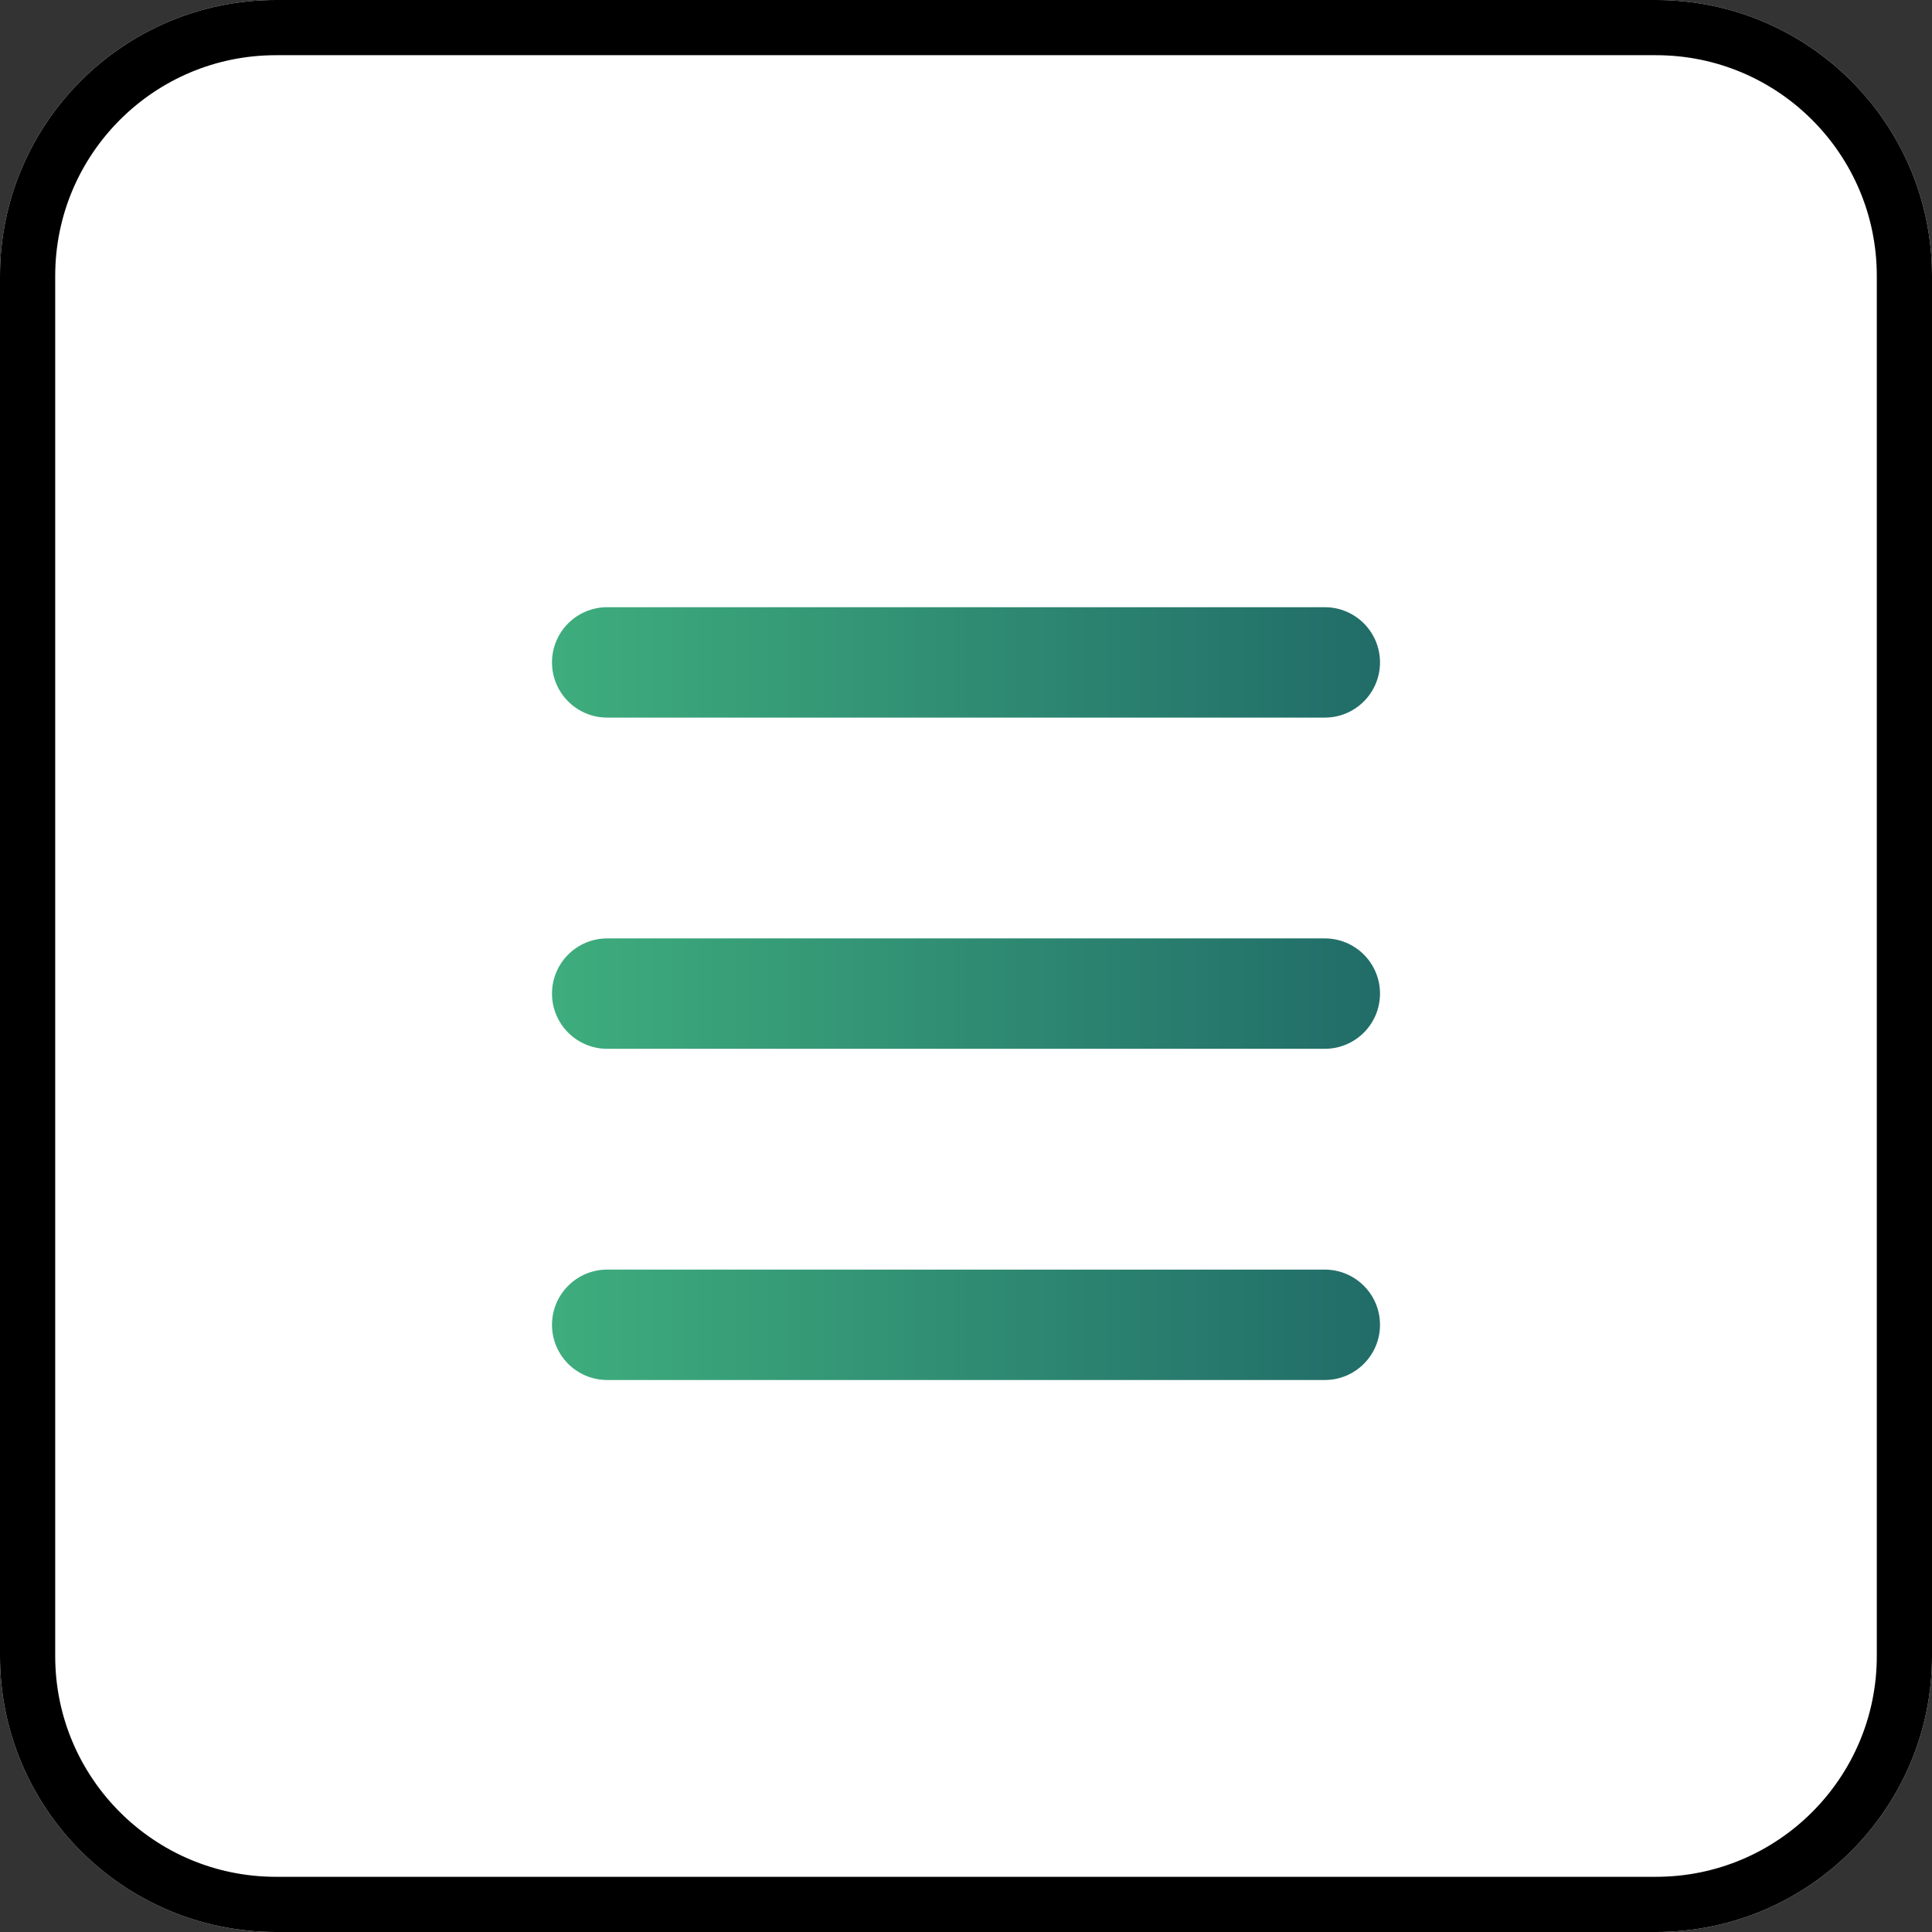
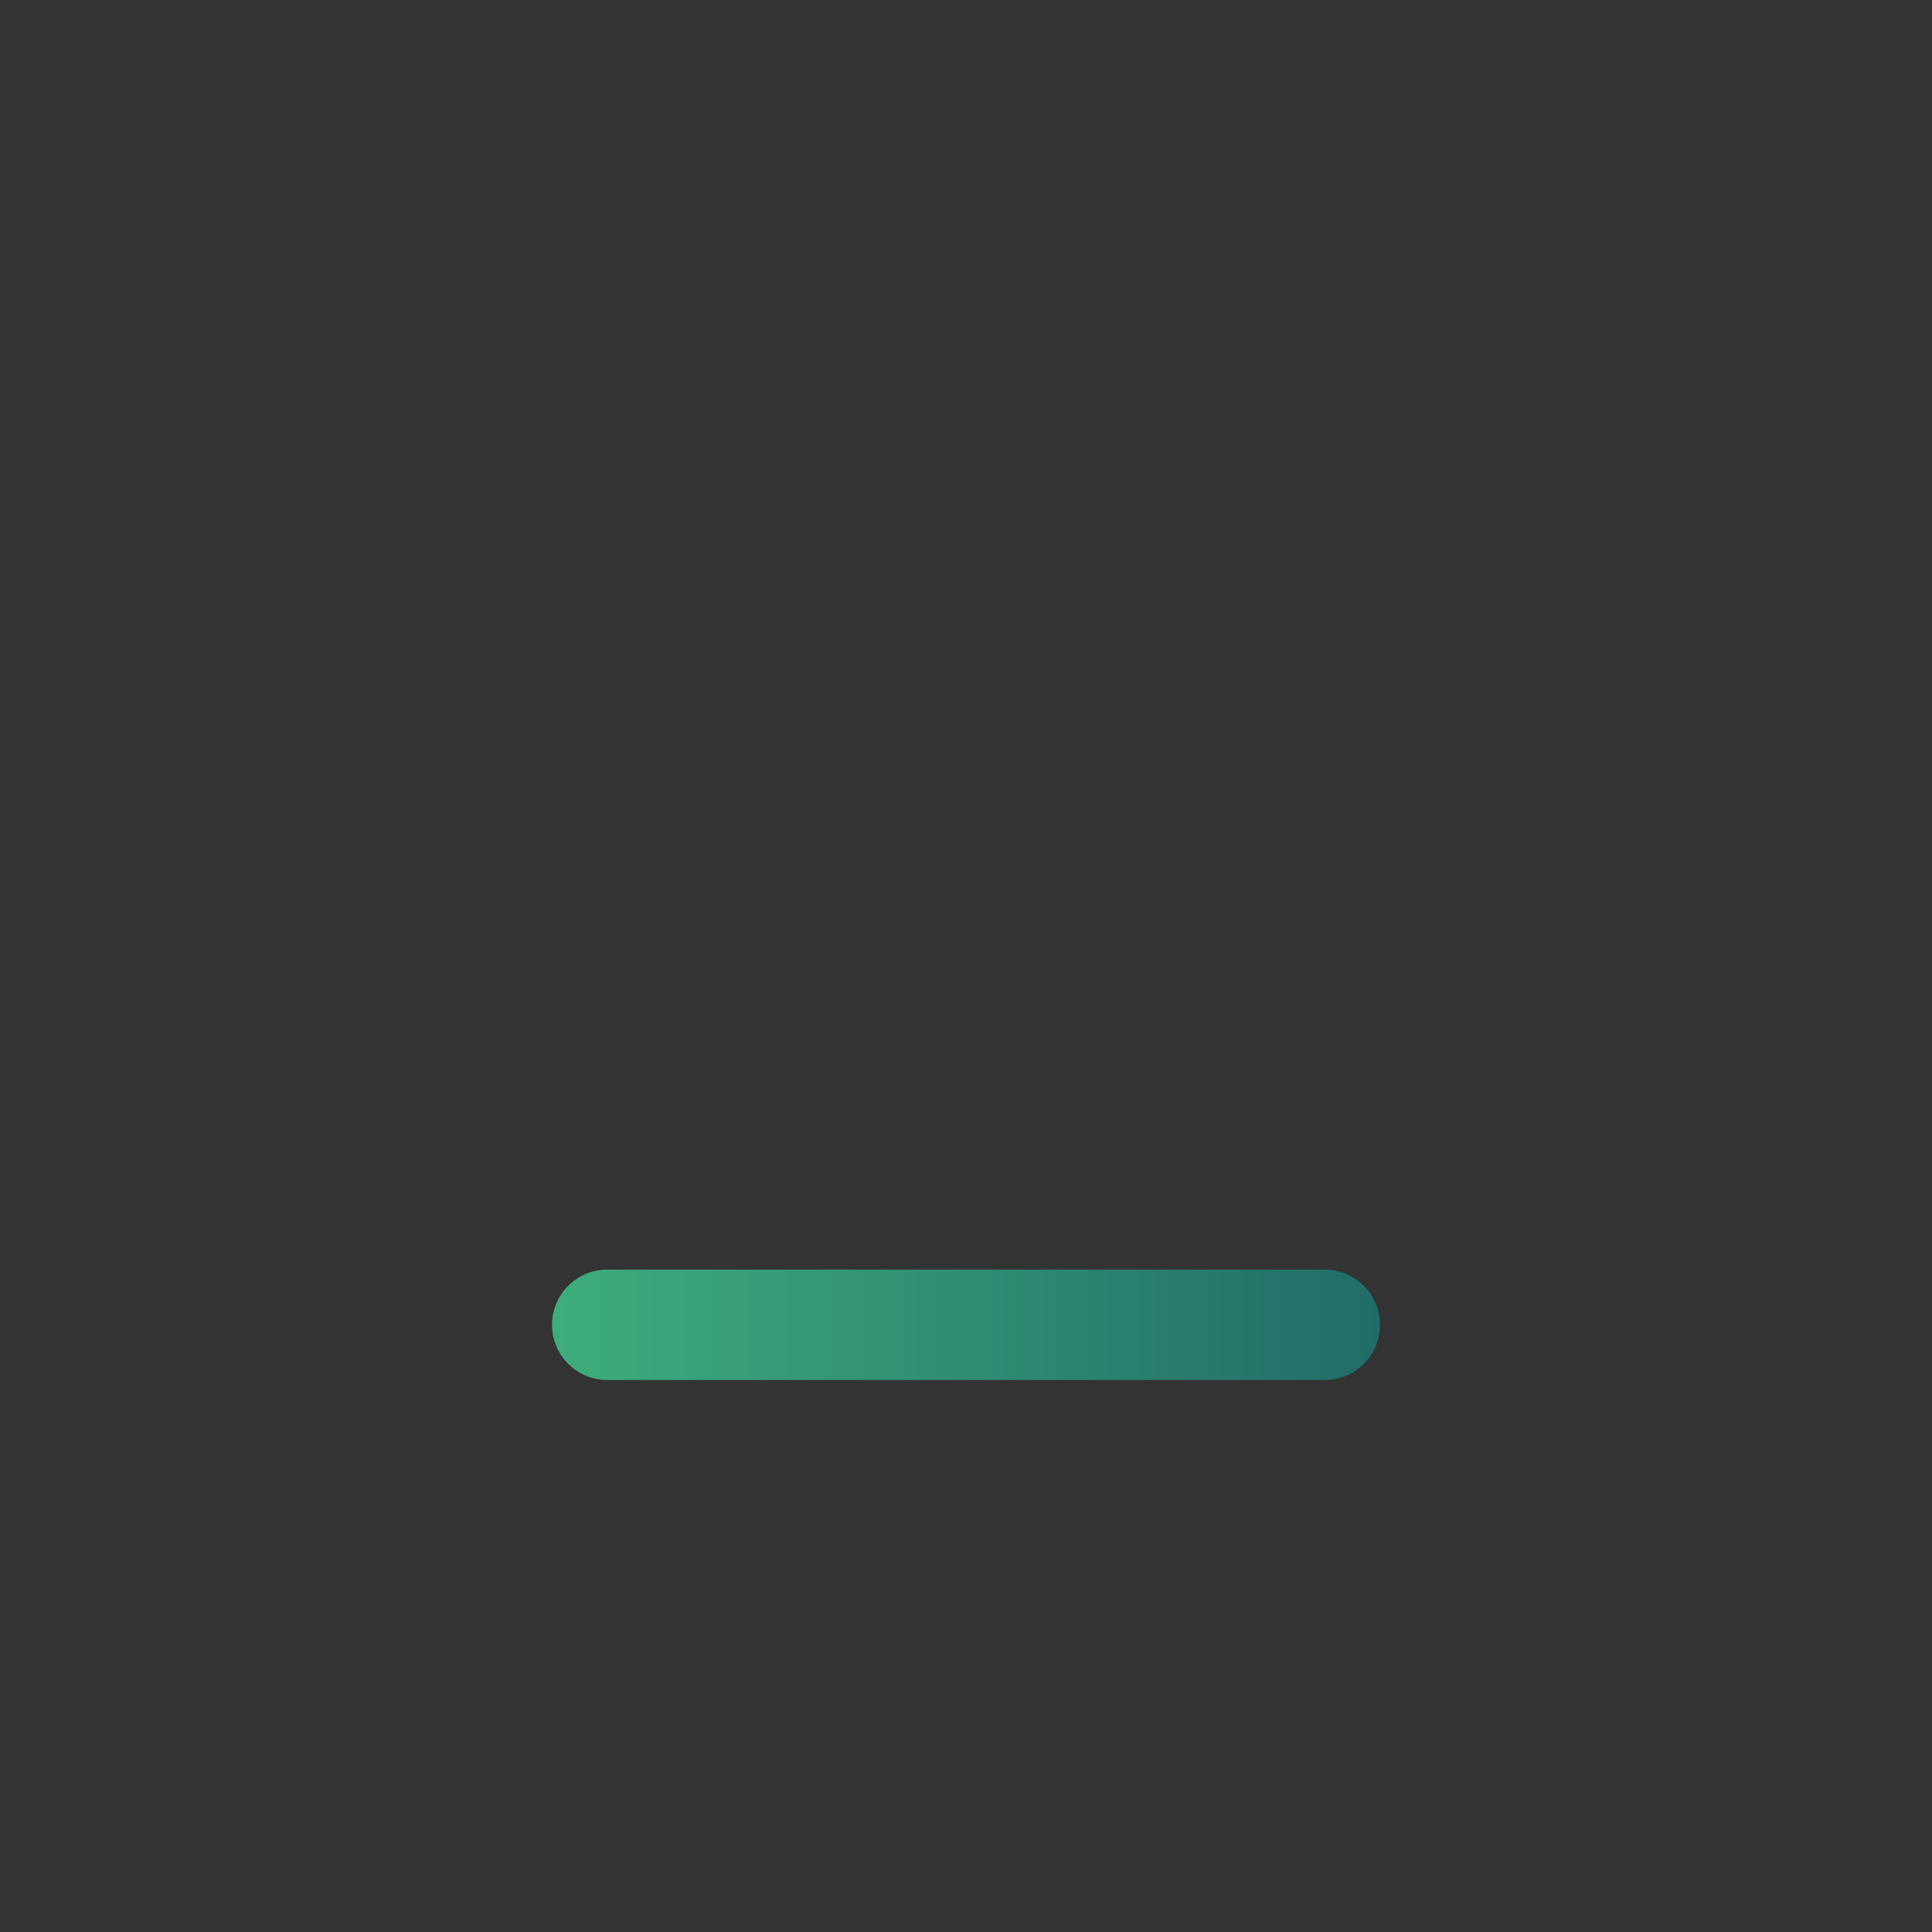
<svg xmlns="http://www.w3.org/2000/svg" id="SVGDoc" width="35" height="35" version="1.1" viewBox="0 0 35 35">
  <rect x="0" y="0" width="35" height="35" fill="#333333" stroke="none" />
  <defs>
    <clipPath id="ClipPath1659">
-       <path d="M0,5c0,-2.761 2.239,-5 5,-5h25c2.761,0 5,2.239 5,5v25c0,2.761 -2.239,5 -5,5h-25c-2.761,0 -5,-2.239 -5,-5z" fill="#ffffff" />
-     </clipPath>
+       </clipPath>
    <linearGradient id="LinearGradient1666" gradientUnits="userSpaceOnUse" x1="10" y1="12" x2="25" y2="12">
      <stop stop-opacity="1" stop-color="#3ead7d" offset="0" />
      <stop stop-opacity="1" stop-color="#216c68" offset="1" />
    </linearGradient>
    <linearGradient id="LinearGradient1674" gradientUnits="userSpaceOnUse" x1="10" y1="18" x2="25" y2="18">
      <stop stop-opacity="1" stop-color="#3ead7d" offset="0" />
      <stop stop-opacity="1" stop-color="#216c68" offset="1" />
    </linearGradient>
    <linearGradient id="LinearGradient1682" gradientUnits="userSpaceOnUse" x1="10" y1="24" x2="25" y2="24">
      <stop stop-opacity="1" stop-color="#3ead7d" offset="0" />
      <stop stop-opacity="1" stop-color="#216c68" offset="1" />
    </linearGradient>
  </defs>
  <desc>Generated with Avocode.</desc>
  <g>
    <g>
      <title>Rectangle Copy 16</title>
-       <path d="M0,5c0,-2.761 2.239,-5 5,-5h25c2.761,0 5,2.239 5,5v25c0,2.761 -2.239,5 -5,5h-25c-2.761,0 -5,-2.239 -5,-5z" fill="#ffffff" fill-opacity="1" />
-       <path d="M0,5c0,-2.761 2.239,-5 5,-5h25c2.761,0 5,2.239 5,5v25c0,2.761 -2.239,5 -5,5h-25c-2.761,0 -5,-2.239 -5,-5z" fill-opacity="0" fill="#ffffff" stroke-dashoffset="0" stroke-dasharray="" stroke-linejoin="miter" stroke-linecap="butt" stroke-opacity="1" stroke="#000000" stroke-miterlimit="20" stroke-width="2" clip-path="url(&quot;#ClipPath1659&quot;)" />
    </g>
    <g>
      <title>Group 7</title>
      <g>
        <title>Rectangle Copy 17</title>
-         <path d="M10,12c0,-0.552 0.448,-1 1,-1h13c0.552,0 1,0.448 1,1v0c0,0.552 -0.448,1 -1,1h-13c-0.552,0 -1,-0.448 -1,-1z" fill="url(#LinearGradient1666)" />
      </g>
      <g>
        <title>Rectangle Copy 18</title>
-         <path d="M10,18c0,-0.552 0.448,-1 1,-1h13c0.552,0 1,0.448 1,1v0c0,0.552 -0.448,1 -1,1h-13c-0.552,0 -1,-0.448 -1,-1z" fill="url(#LinearGradient1674)" />
      </g>
      <g>
        <title>Rectangle Copy 19</title>
        <path d="M10,24c0,-0.552 0.448,-1 1,-1h13c0.552,0 1,0.448 1,1v0c0,0.552 -0.448,1 -1,1h-13c-0.552,0 -1,-0.448 -1,-1z" fill="url(#LinearGradient1682)" />
      </g>
    </g>
  </g>
</svg>